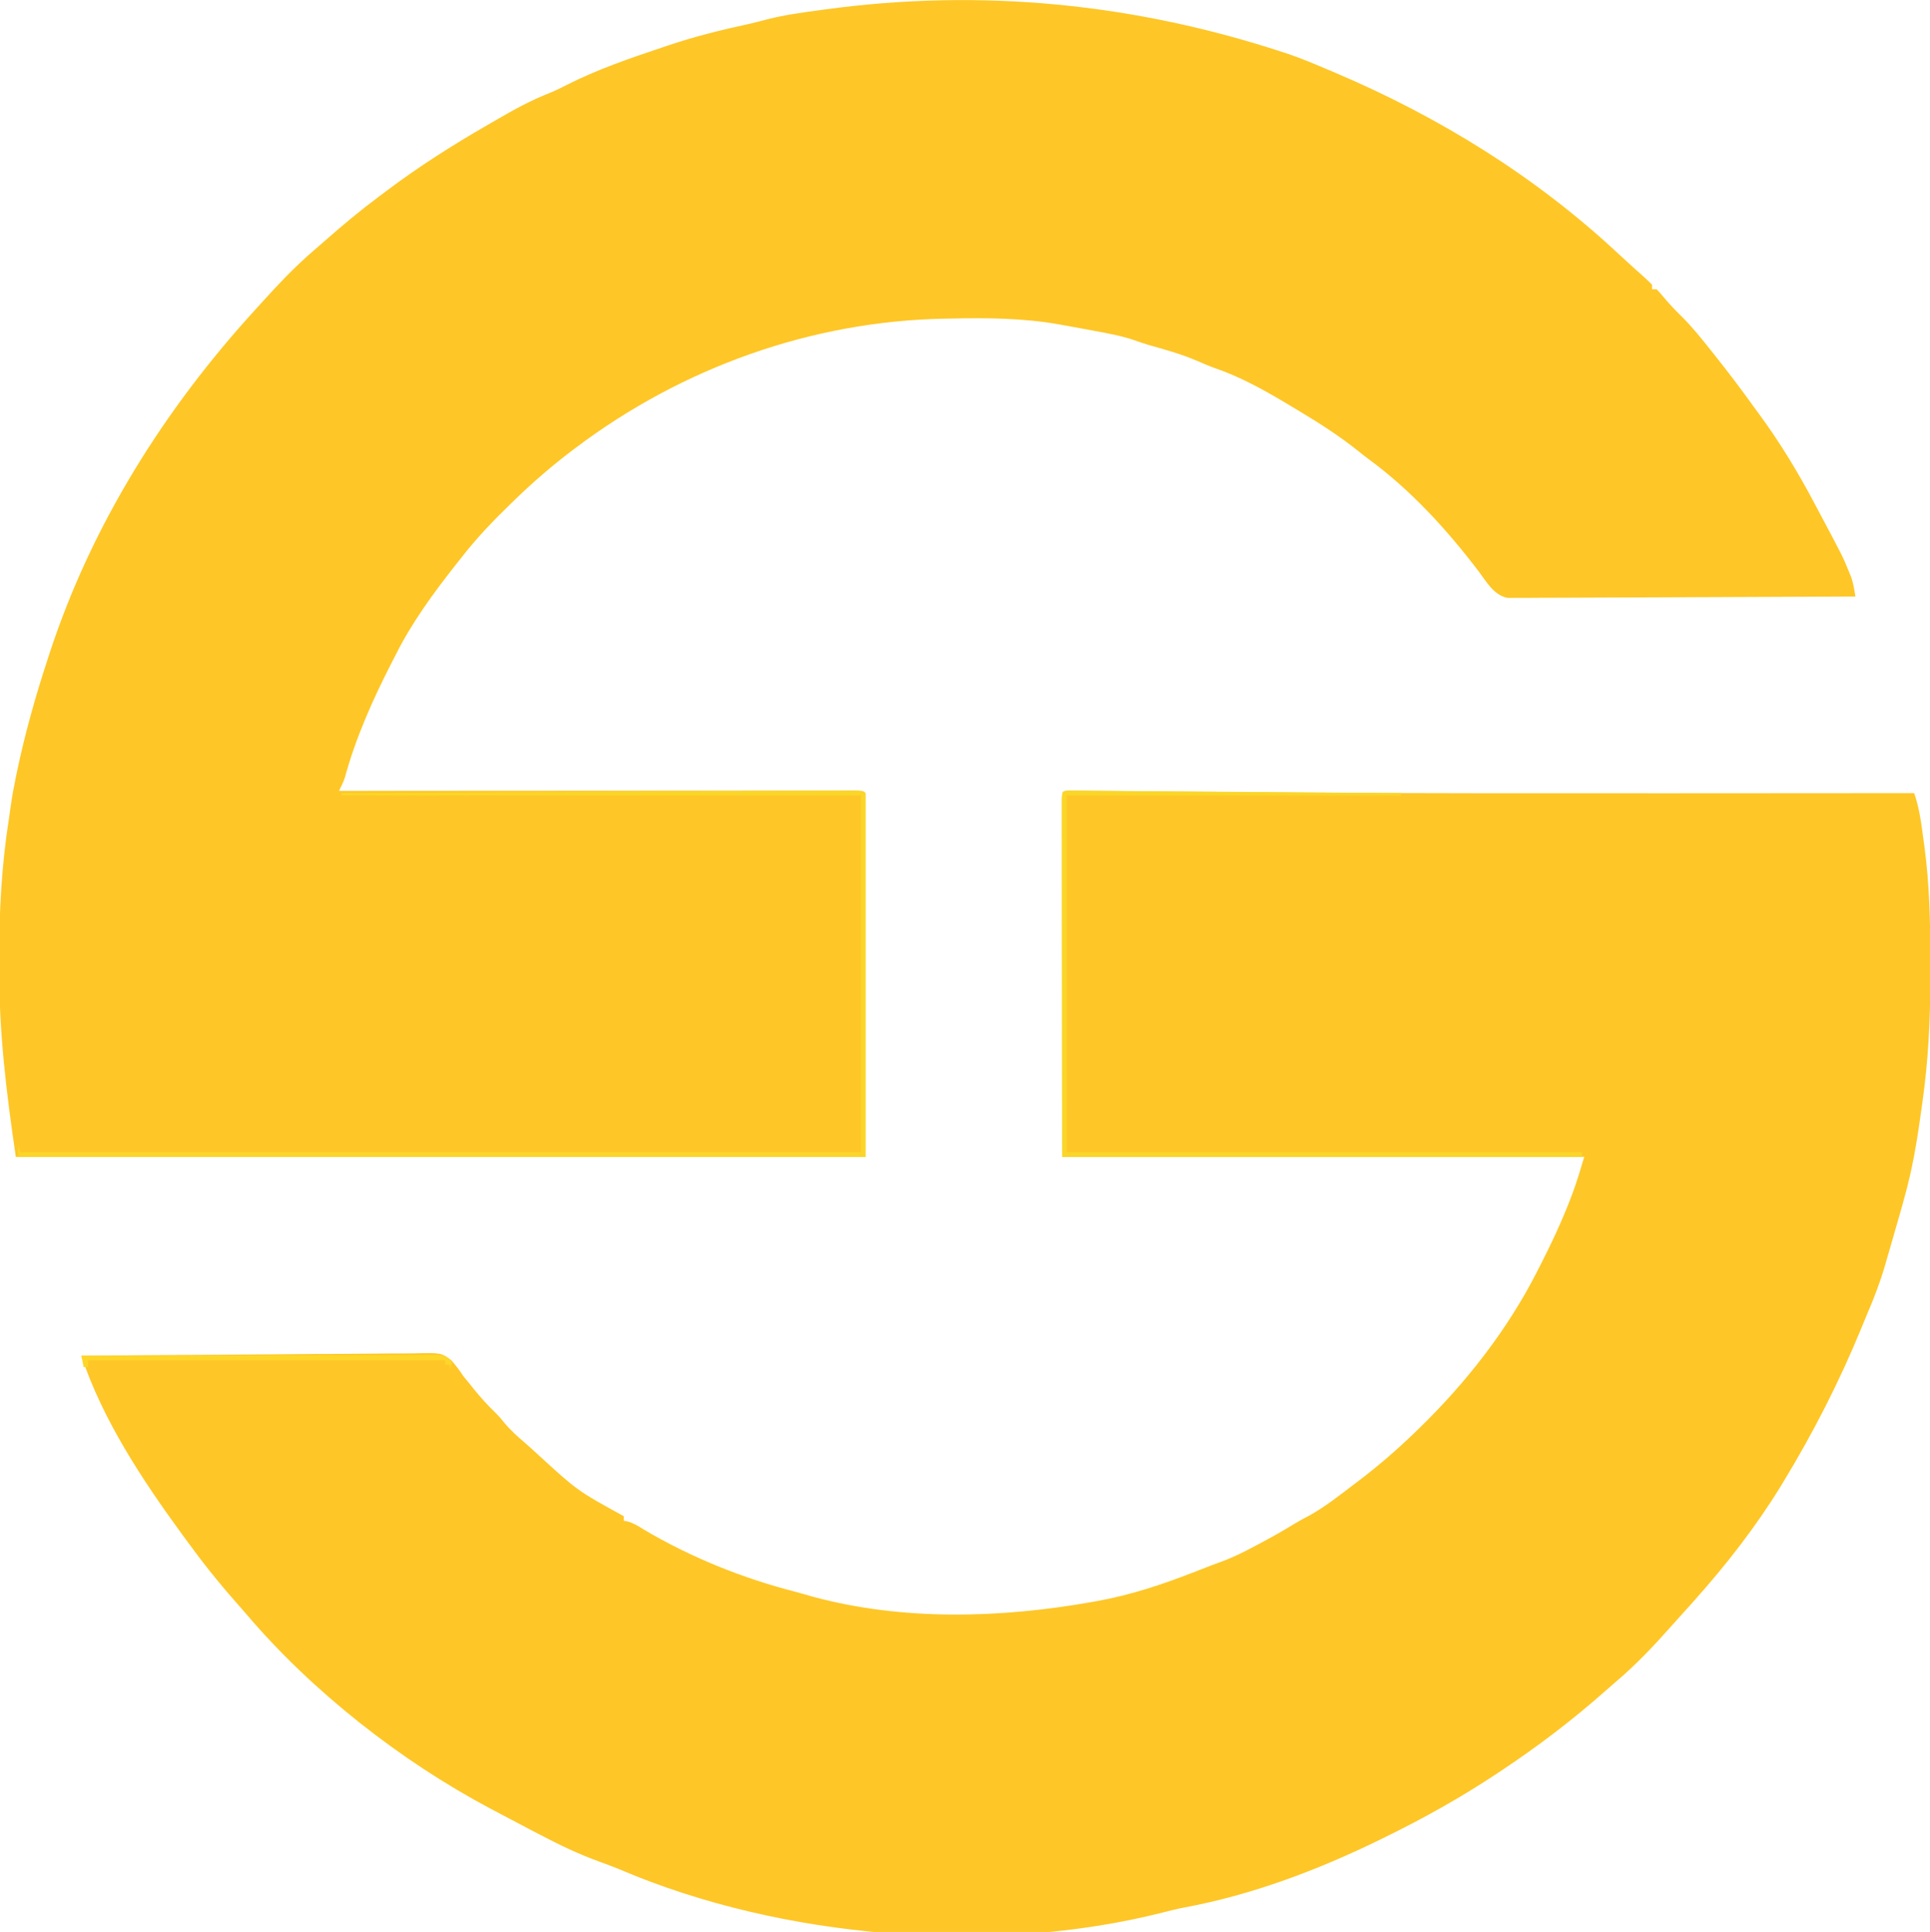
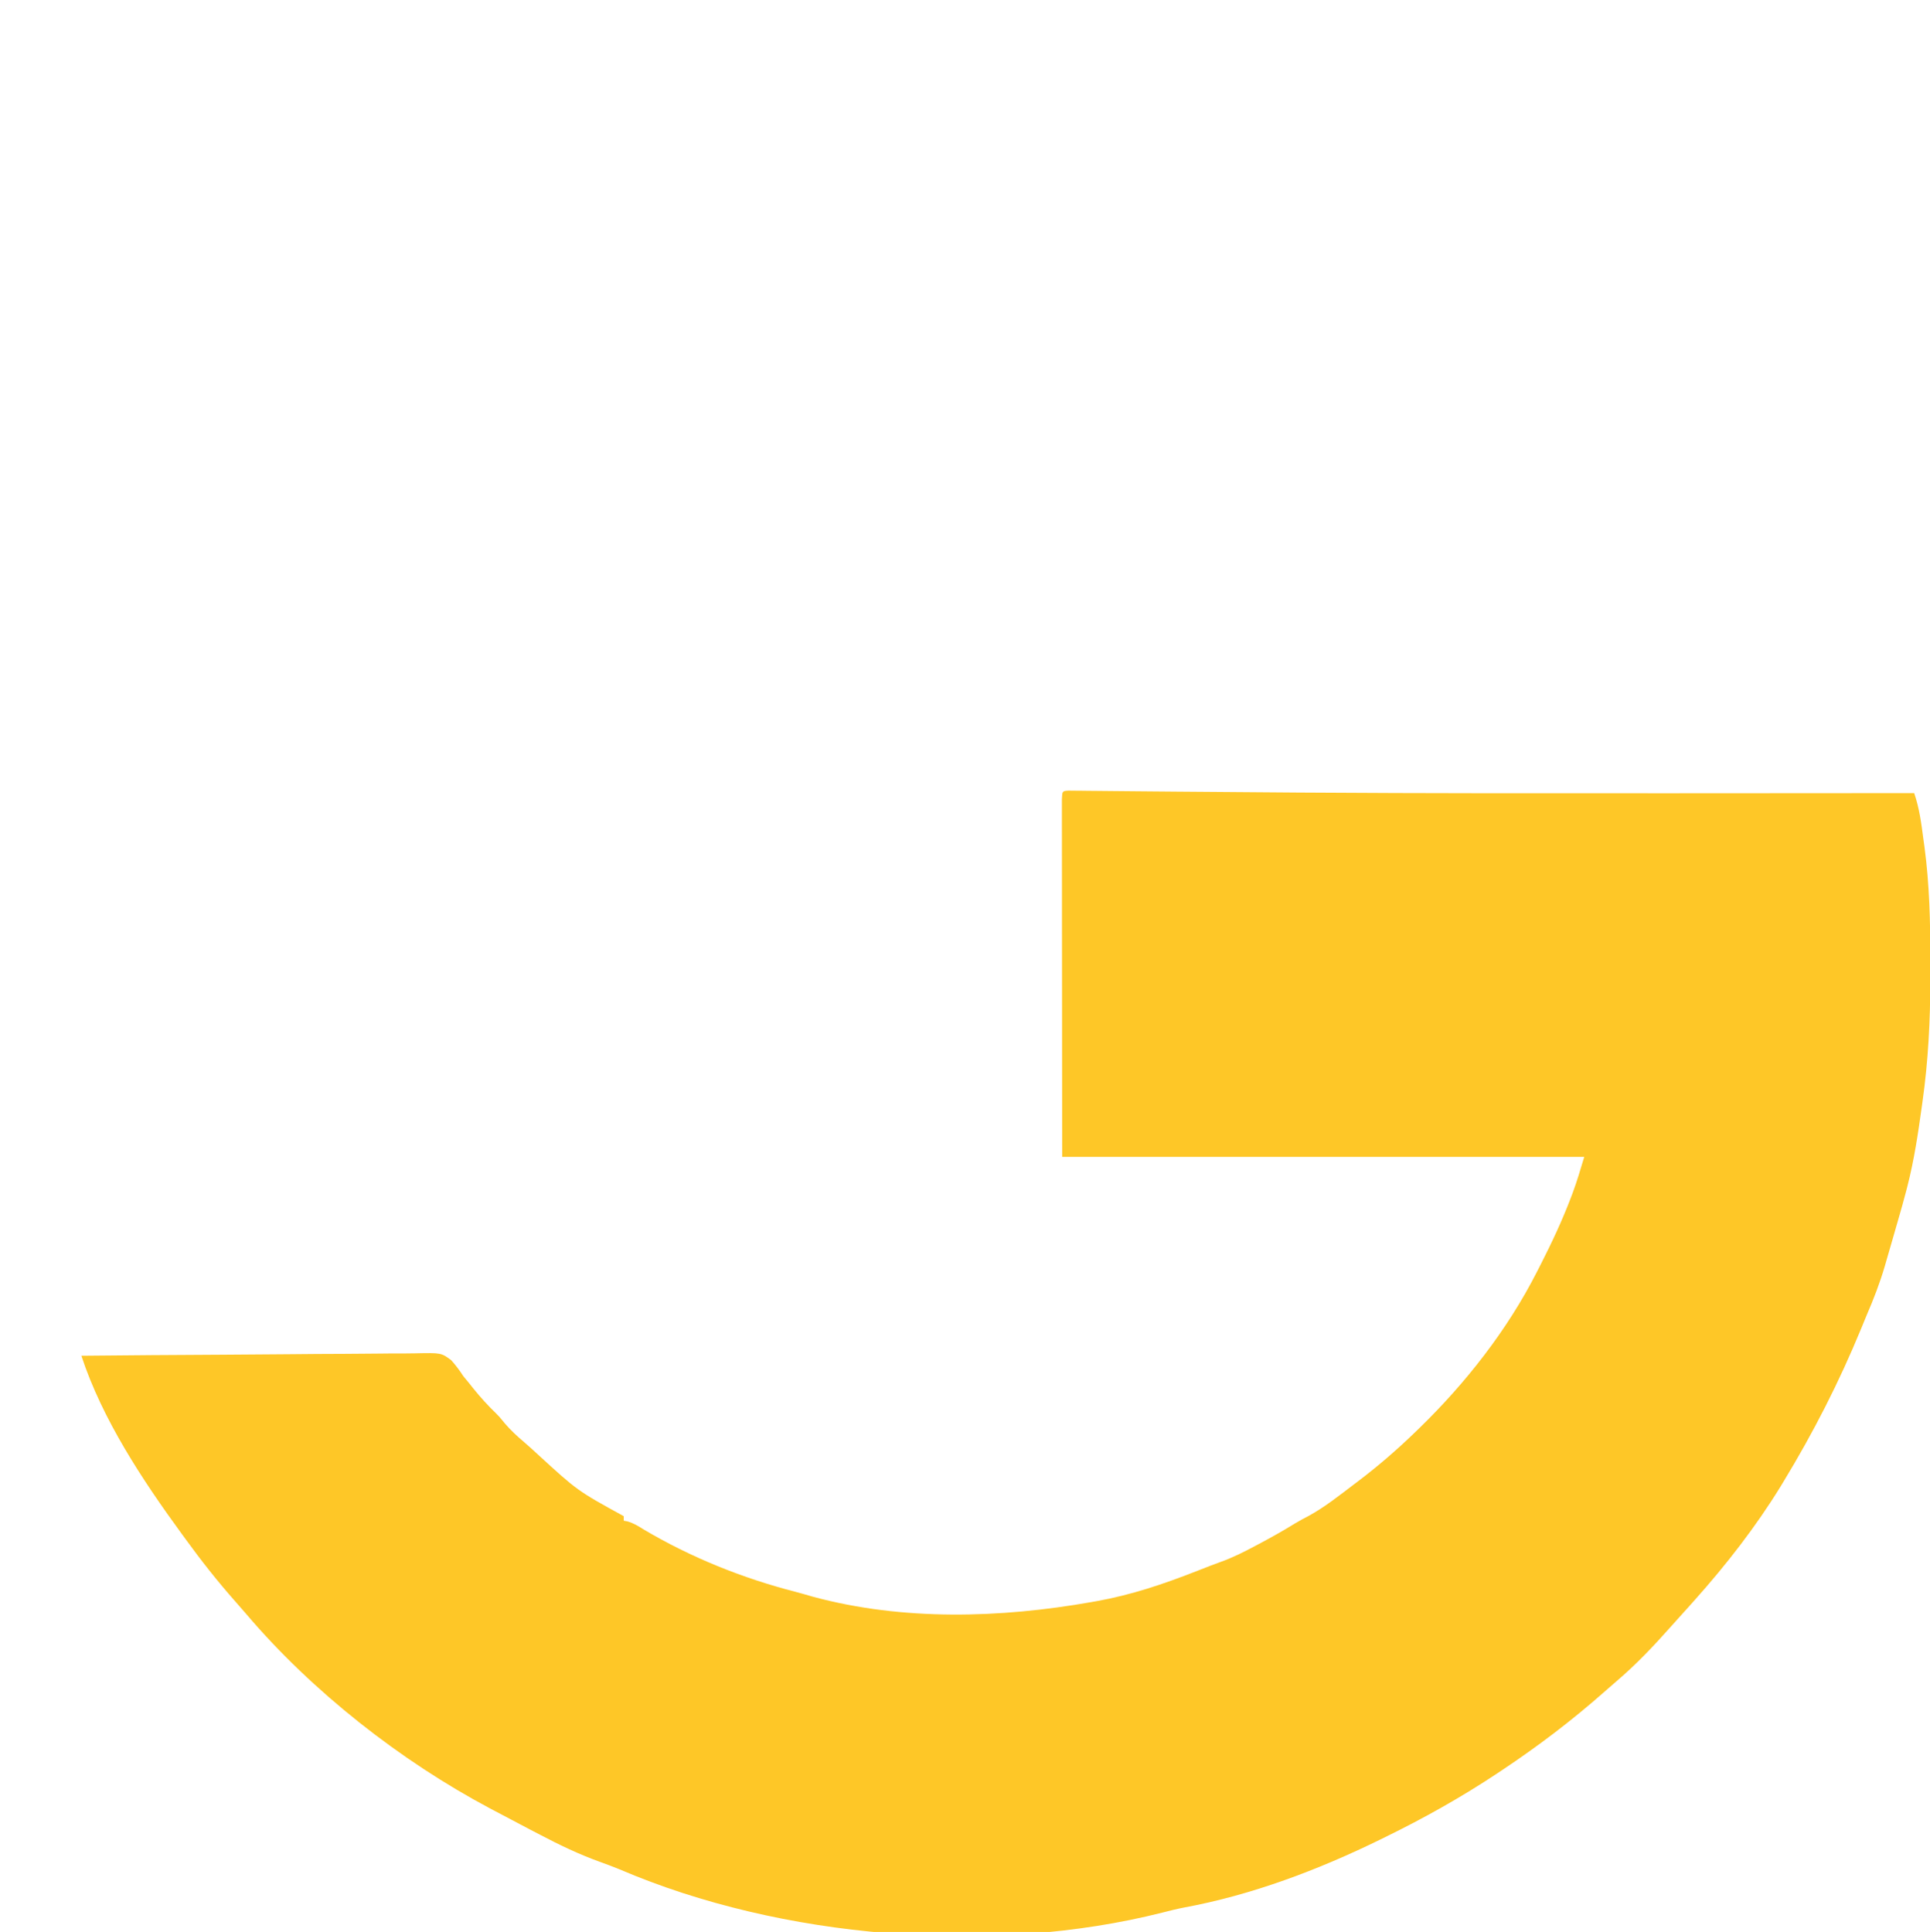
<svg xmlns="http://www.w3.org/2000/svg" version="1.1" width="854" height="855">
-   <path d="M0 0 C0.666 0.217 1.332 0.434 2.018 0.658 C8.224 2.748 14.226 5.312 20.25 7.875 C21.701 8.488 21.701 8.488 23.181 9.114 C69.165 28.666 111.79 54.992 148.379 89.195 C150.453 91.131 152.538 93.039 154.652 94.93 C155.212 95.433 155.772 95.936 156.348 96.454 C157.427 97.423 158.509 98.388 159.595 99.348 C160.851 100.483 162.056 101.675 163.25 102.875 C163.25 103.535 163.25 104.195 163.25 104.875 C163.91 104.875 164.57 104.875 165.25 104.875 C166.695 106.344 166.695 106.344 168.375 108.375 C170.847 111.291 173.376 114.032 176.125 116.688 C180.915 121.422 185.07 126.602 189.25 131.875 C189.693 132.43 190.136 132.986 190.592 133.558 C196.678 141.193 202.567 148.934 208.25 156.875 C209.402 158.439 209.402 158.439 210.578 160.035 C219.835 172.66 227.969 186.019 235.25 199.875 C235.989 201.263 236.729 202.651 237.469 204.039 C247.755 223.365 247.755 223.365 250.438 230 C250.761 230.786 251.085 231.573 251.418 232.383 C252.356 235.192 252.79 237.953 253.25 240.875 C232.866 240.992 212.482 241.08 192.098 241.134 C182.634 241.16 173.169 241.195 163.705 241.252 C155.456 241.302 147.208 241.334 138.959 241.345 C134.59 241.352 130.223 241.367 125.854 241.404 C121.743 241.438 117.632 241.448 113.521 241.441 C112.012 241.442 110.503 241.452 108.994 241.471 C106.932 241.496 104.873 241.49 102.812 241.476 C101.082 241.483 101.082 241.483 99.317 241.49 C93.29 240.281 90.186 234.632 86.688 229.938 C72.599 211.401 56.676 193.907 37.863 180.078 C36.236 178.864 34.647 177.613 33.062 176.344 C24.873 169.811 16.227 164.259 7.25 158.875 C6.532 158.441 5.814 158.007 5.074 157.561 C-6.231 150.743 -17.461 144.187 -29.992 139.867 C-32.848 138.84 -35.596 137.657 -38.375 136.438 C-45.296 133.505 -52.434 131.531 -59.656 129.501 C-61.791 128.863 -63.877 128.132 -65.977 127.387 C-71.68 125.462 -77.528 124.405 -83.438 123.312 C-84.599 123.096 -85.76 122.879 -86.956 122.655 C-90.219 122.052 -93.484 121.461 -96.75 120.875 C-97.474 120.742 -98.199 120.608 -98.945 120.471 C-114.844 117.593 -131.633 117.497 -147.75 117.875 C-148.504 117.888 -149.259 117.9 -150.036 117.913 C-208.787 119.036 -265.903 139.601 -312.75 174.875 C-313.327 175.308 -313.904 175.741 -314.499 176.187 C-323.406 182.91 -331.725 190.123 -339.75 197.875 C-340.681 198.773 -340.681 198.773 -341.631 199.69 C-349.54 207.361 -357.012 215.135 -363.75 223.875 C-364.512 224.831 -365.274 225.788 -366.059 226.773 C-375.96 239.352 -385.61 252.515 -392.75 266.875 C-393.388 268.118 -394.028 269.36 -394.668 270.602 C-402.884 286.651 -410.354 303.423 -415.109 320.859 C-415.79 323.001 -416.727 324.878 -417.75 326.875 C-416.555 326.874 -415.361 326.873 -414.13 326.872 C-385.798 326.851 -357.466 326.834 -329.135 326.824 C-325.651 326.823 -322.167 326.821 -318.684 326.82 C-317.99 326.82 -317.297 326.82 -316.582 326.819 C-305.338 326.815 -294.093 326.807 -282.848 326.798 C-271.319 326.789 -259.789 326.783 -248.26 326.781 C-241.78 326.78 -235.301 326.777 -228.821 326.769 C-222.73 326.763 -216.639 326.76 -210.548 326.762 C-208.306 326.762 -206.063 326.76 -203.82 326.756 C-200.773 326.751 -197.725 326.752 -194.678 326.755 C-193.778 326.752 -192.878 326.749 -191.951 326.746 C-185.864 326.761 -185.864 326.761 -184.75 327.875 C-184.75 381.005 -184.75 434.135 -184.75 488.875 C-308.83 488.875 -432.91 488.875 -560.75 488.875 C-564.99 460.044 -568.163 434.036 -568.125 405.312 C-568.125 403.955 -568.126 402.598 -568.126 401.24 C-568.117 380.204 -567.062 359.666 -563.75 338.875 C-563.506 337.149 -563.265 335.422 -563.027 333.695 C-562.408 329.39 -561.63 325.134 -560.75 320.875 C-560.557 319.941 -560.364 319.006 -560.166 318.043 C-556.646 301.344 -552.062 285.087 -546.75 268.875 C-546.465 267.997 -546.181 267.119 -545.888 266.214 C-527.293 209.273 -495.009 157.942 -454.75 113.875 C-453.854 112.886 -452.958 111.896 -452.062 110.906 C-444.78 102.881 -437.399 95.001 -429.16 87.941 C-427.217 86.276 -425.291 84.594 -423.371 82.902 C-415.923 76.357 -408.371 70.045 -400.42 64.12 C-399.278 63.269 -398.139 62.414 -397.002 61.556 C-382.597 50.69 -367.486 41.074 -351.85 32.083 C-350.445 31.275 -349.043 30.463 -347.643 29.647 C-340.076 25.238 -332.625 21.191 -324.457 17.977 C-321.906 16.938 -319.504 15.772 -317.062 14.5 C-303.541 7.621 -289.103 2.692 -274.75 -2.125 C-273.964 -2.392 -273.177 -2.659 -272.367 -2.934 C-260.541 -6.926 -248.628 -9.896 -236.43 -12.515 C-233.653 -13.147 -230.912 -13.876 -228.16 -14.609 C-220.407 -16.565 -212.537 -17.623 -204.625 -18.688 C-203.832 -18.795 -203.039 -18.903 -202.223 -19.014 C-133.437 -28.298 -65.899 -21.626 0 0 Z " fill="#FEC727" transform="translate(567.75,23.125)" />
  <path d="M0 0 C0.82 0.008 1.641 0.017 2.486 0.025 C3.432 0.032 4.378 0.039 5.353 0.046 C6.409 0.059 7.464 0.072 8.552 0.086 C9.668 0.095 10.784 0.105 11.934 0.115 C14.412 0.137 16.89 0.161 19.369 0.187 C23.471 0.23 27.573 0.266 31.675 0.3 C36.961 0.345 42.248 0.39 47.534 0.438 C65.229 0.597 82.924 0.731 100.62 0.85 C101.993 0.859 101.993 0.859 103.393 0.868 C158.004 1.231 212.616 1.193 267.227 1.171 C271.1 1.17 274.973 1.169 278.846 1.167 C310.613 1.156 342.38 1.136 374.147 1.107 C376.445 7.79 377.297 14.364 378.21 21.357 C378.383 22.61 378.556 23.863 378.735 25.154 C380.919 41.624 381.314 58.048 381.278 74.648 C381.272 77.539 381.278 80.429 381.284 83.32 C381.293 101.601 380.384 119.502 377.835 137.607 C377.724 138.411 377.613 139.215 377.498 140.044 C375.864 151.839 374.109 163.56 371.147 175.107 C370.973 175.79 370.798 176.473 370.618 177.176 C369.462 181.613 368.216 186.02 366.93 190.421 C366.018 193.55 365.123 196.685 364.225 199.818 C363.534 202.207 362.841 204.595 362.147 206.982 C361.827 208.099 361.507 209.216 361.177 210.367 C358.977 217.857 356.246 224.948 353.147 232.107 C352.345 234.047 351.547 235.989 350.753 237.932 C340.962 261.727 329.637 283.906 316.272 305.92 C315.857 306.606 315.441 307.291 315.013 307.998 C304.071 325.781 291.042 342.546 277.147 358.107 C276.347 359.007 275.546 359.907 274.721 360.834 C273.248 362.478 271.769 364.118 270.284 365.752 C268.839 367.345 267.405 368.946 265.979 370.557 C258.609 378.866 250.929 386.916 242.468 394.127 C240.611 395.711 238.778 397.314 236.952 398.932 C222.59 411.613 207.588 422.993 191.647 433.607 C191.003 434.037 190.359 434.466 189.695 434.908 C173.755 445.497 157.324 454.697 140.147 463.107 C139.393 463.478 138.64 463.849 137.863 464.23 C110.568 477.598 81.051 488.783 51.108 494.299 C47.831 494.928 44.617 495.741 41.386 496.572 C-34.095 515.648 -127.05 508.099 -198.603 477.447 C-201.57 476.224 -204.56 475.111 -207.58 474.026 C-216.719 470.724 -225.256 466.619 -233.853 462.107 C-235.467 461.266 -237.082 460.425 -238.697 459.584 C-242.738 457.472 -246.769 455.342 -250.795 453.2 C-252.507 452.291 -254.222 451.39 -255.939 450.49 C-295.605 429.406 -334.736 398.731 -363.9 364.4 C-365.494 362.528 -367.11 360.684 -368.743 358.846 C-376.618 349.944 -383.88 340.728 -390.853 331.107 C-391.341 330.44 -391.829 329.773 -392.332 329.085 C-409.749 305.234 -427.548 278.357 -436.853 250.107 C-415.999 249.897 -395.146 249.738 -374.292 249.641 C-364.609 249.595 -354.926 249.532 -345.243 249.428 C-336.802 249.339 -328.361 249.281 -319.92 249.261 C-315.451 249.249 -310.984 249.221 -306.515 249.156 C-302.306 249.095 -298.098 249.076 -293.888 249.089 C-292.347 249.087 -290.805 249.069 -289.264 249.035 C-277.638 248.786 -277.638 248.786 -273.197 252.073 C-271.171 254.323 -269.496 256.569 -267.853 259.107 C-267.026 260.11 -266.2 261.113 -265.349 262.146 C-264.67 263 -263.99 263.853 -263.29 264.732 C-260.174 268.578 -256.957 272.133 -253.396 275.564 C-251.853 277.107 -251.853 277.107 -249.415 280.107 C-246.801 283.169 -244.048 285.678 -240.989 288.279 C-238.918 290.052 -236.921 291.886 -234.915 293.732 C-217.364 309.836 -217.364 309.836 -196.853 321.107 C-196.853 321.767 -196.853 322.427 -196.853 323.107 C-196.292 323.213 -195.731 323.319 -195.154 323.428 C-192.43 324.232 -190.449 325.473 -188.04 326.982 C-167.094 339.392 -144.28 348.568 -120.732 354.617 C-118.216 355.274 -115.724 356.008 -113.228 356.732 C-73.363 367.522 -30.16 366.246 10.147 359.107 C11.313 358.902 11.313 358.902 12.503 358.692 C27.708 355.965 41.823 351.205 56.147 345.607 C57.668 345.013 59.189 344.419 60.71 343.826 C61.454 343.535 62.198 343.244 62.965 342.944 C64.358 342.41 65.756 341.89 67.161 341.39 C72.537 339.471 77.495 336.987 82.522 334.295 C83.359 333.851 84.196 333.406 85.059 332.948 C90.145 330.232 95.15 327.423 100.05 324.381 C102.106 323.133 104.2 322.028 106.335 320.92 C113.399 317.027 119.737 311.973 126.147 307.107 C126.753 306.65 127.359 306.193 127.983 305.722 C136.849 299.004 145.151 291.839 153.147 284.107 C153.8 283.476 154.454 282.845 155.127 282.194 C175.666 262.235 194.101 238.737 207.147 213.107 C207.722 211.985 208.297 210.862 208.889 209.705 C213.821 200 218.417 190.23 222.272 180.045 C222.635 179.09 222.635 179.09 223.005 178.116 C224.972 172.821 226.515 167.55 228.147 162.107 C151.917 162.107 75.687 162.107 -2.853 162.107 C-2.873 135.563 -2.894 109.019 -2.915 81.67 C-2.924 73.274 -2.933 64.877 -2.943 56.227 C-2.947 46.012 -2.947 46.012 -2.948 41.237 C-2.949 37.886 -2.953 34.535 -2.958 31.184 C-2.965 26.918 -2.967 22.653 -2.966 18.387 C-2.966 16.816 -2.968 15.245 -2.972 13.674 C-2.977 11.563 -2.976 9.451 -2.973 7.34 C-2.974 5.56 -2.974 5.56 -2.976 3.745 C-2.809 0.163 -2.809 0.163 0 0 Z " fill="#FEC727" transform="translate(472.853,349.893)" />
-   <path d="M0 0 C0 53.13 0 106.26 0 161 C-123.75 161 -247.5 161 -375 161 C-375 159.35 -375 157.7 -375 156 C-374.67 156.99 -374.34 157.98 -374 159 C-251.24 159 -128.48 159 -2 159 C-2 106.86 -2 54.72 -2 1 C-77.9 1 -153.8 1 -232 1 C-232 0.67 -232 0.34 -232 0 C-202.733 -0.15 -173.467 -0.295 -144.2 -0.433 C-140.748 -0.45 -137.296 -0.466 -133.843 -0.482 C-133.156 -0.485 -132.469 -0.489 -131.76 -0.492 C-120.62 -0.545 -109.48 -0.601 -98.339 -0.659 C-86.915 -0.718 -75.49 -0.773 -64.066 -0.825 C-57.646 -0.854 -51.226 -0.885 -44.807 -0.921 C-38.771 -0.954 -32.735 -0.982 -26.699 -1.007 C-24.477 -1.017 -22.256 -1.028 -20.035 -1.042 C-17.014 -1.06 -13.993 -1.072 -10.972 -1.082 C-9.639 -1.092 -9.639 -1.092 -8.278 -1.103 C-2.228 -1.114 -2.228 -1.114 0 0 Z " fill="#FBD629" transform="translate(383,351)" />
-   <path d="M0 0 C1.098 0.008 2.196 0.017 3.327 0.025 C4.582 0.032 5.837 0.039 7.13 0.046 C8.534 0.059 9.938 0.073 11.341 0.086 C12.809 0.096 14.277 0.106 15.746 0.115 C19.743 0.141 23.741 0.174 27.739 0.208 C31.912 0.242 36.086 0.271 40.259 0.3 C48.167 0.356 56.076 0.418 63.984 0.481 C72.985 0.552 81.986 0.618 90.987 0.684 C109.508 0.819 128.029 0.961 146.55 1.107 C146.55 1.437 146.55 1.767 146.55 2.107 C97.71 2.107 48.87 2.107 -1.45 2.107 C-1.45 54.247 -1.45 106.387 -1.45 160.107 C73.79 160.107 149.03 160.107 226.55 160.107 C226.55 160.767 226.55 161.427 226.55 162.107 C150.65 162.107 74.75 162.107 -3.45 162.107 C-3.471 135.563 -3.491 109.019 -3.513 81.67 C-3.522 73.274 -3.531 64.877 -3.54 56.227 C-3.545 46.012 -3.545 46.012 -3.545 41.237 C-3.546 37.886 -3.55 34.535 -3.556 31.184 C-3.562 26.918 -3.565 22.653 -3.563 18.387 C-3.563 16.816 -3.565 15.245 -3.569 13.674 C-3.574 11.563 -3.573 9.451 -3.57 7.34 C-3.571 6.154 -3.572 4.967 -3.573 3.745 C-3.405 0.149 -3.405 0.149 0 0 Z " fill="#FAD629" transform="translate(473.45,349.893)" />
-   <path d="M0 0 C20.94 -0.07 41.88 -0.123 62.82 -0.155 C72.542 -0.171 82.265 -0.192 91.987 -0.226 C100.459 -0.256 108.931 -0.276 117.403 -0.282 C121.891 -0.286 126.379 -0.295 130.866 -0.317 C135.088 -0.338 139.309 -0.344 143.53 -0.339 C145.082 -0.34 146.633 -0.346 148.185 -0.358 C150.299 -0.372 152.413 -0.369 154.527 -0.361 C155.712 -0.364 156.896 -0.366 158.116 -0.369 C161 0 161 0 162.905 1.523 C163.266 2.01 163.628 2.498 164 3 C163.67 3.99 163.34 4.98 163 6 C163 5.34 163 4.68 163 4 C162.34 4 161.68 4 161 4 C161 3.34 161 2.68 161 2 C108.86 2 56.72 2 3 2 C3 2.99 3 3.98 3 5 C2.34 5 1.68 5 1 5 C0.67 3.35 0.34 1.7 0 0 Z " fill="#FED629" transform="translate(36,600)" />
</svg>